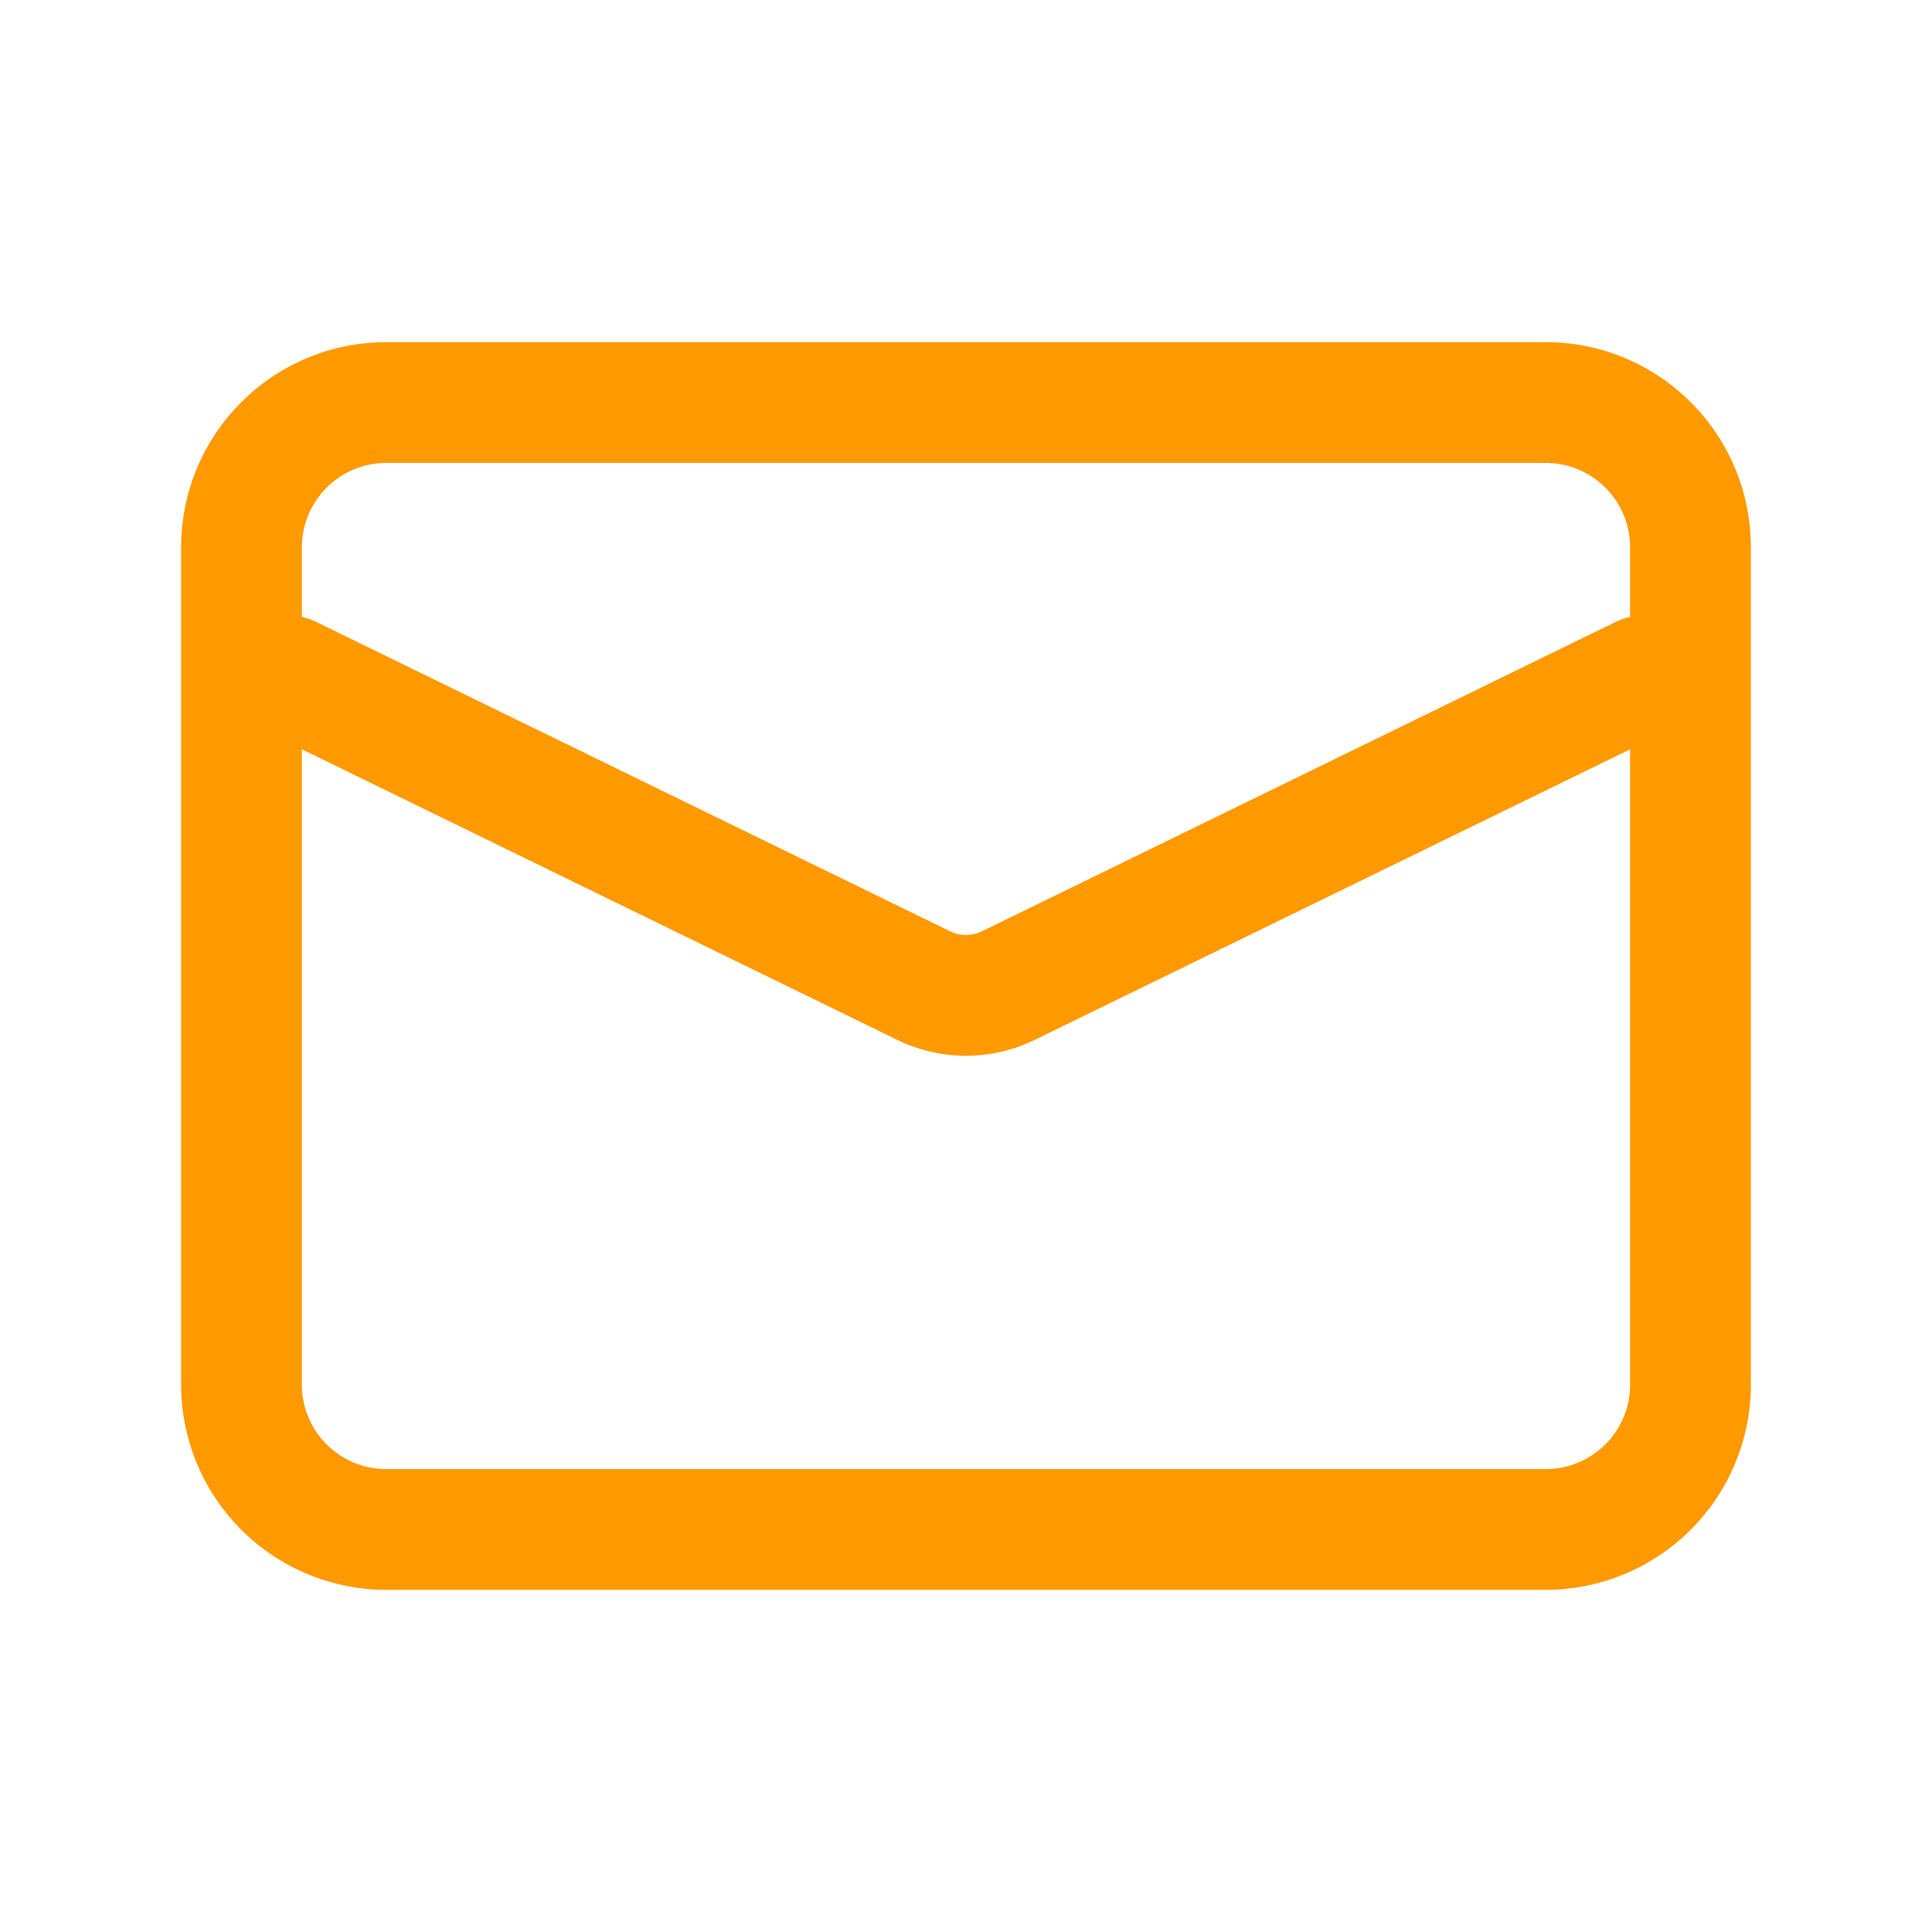
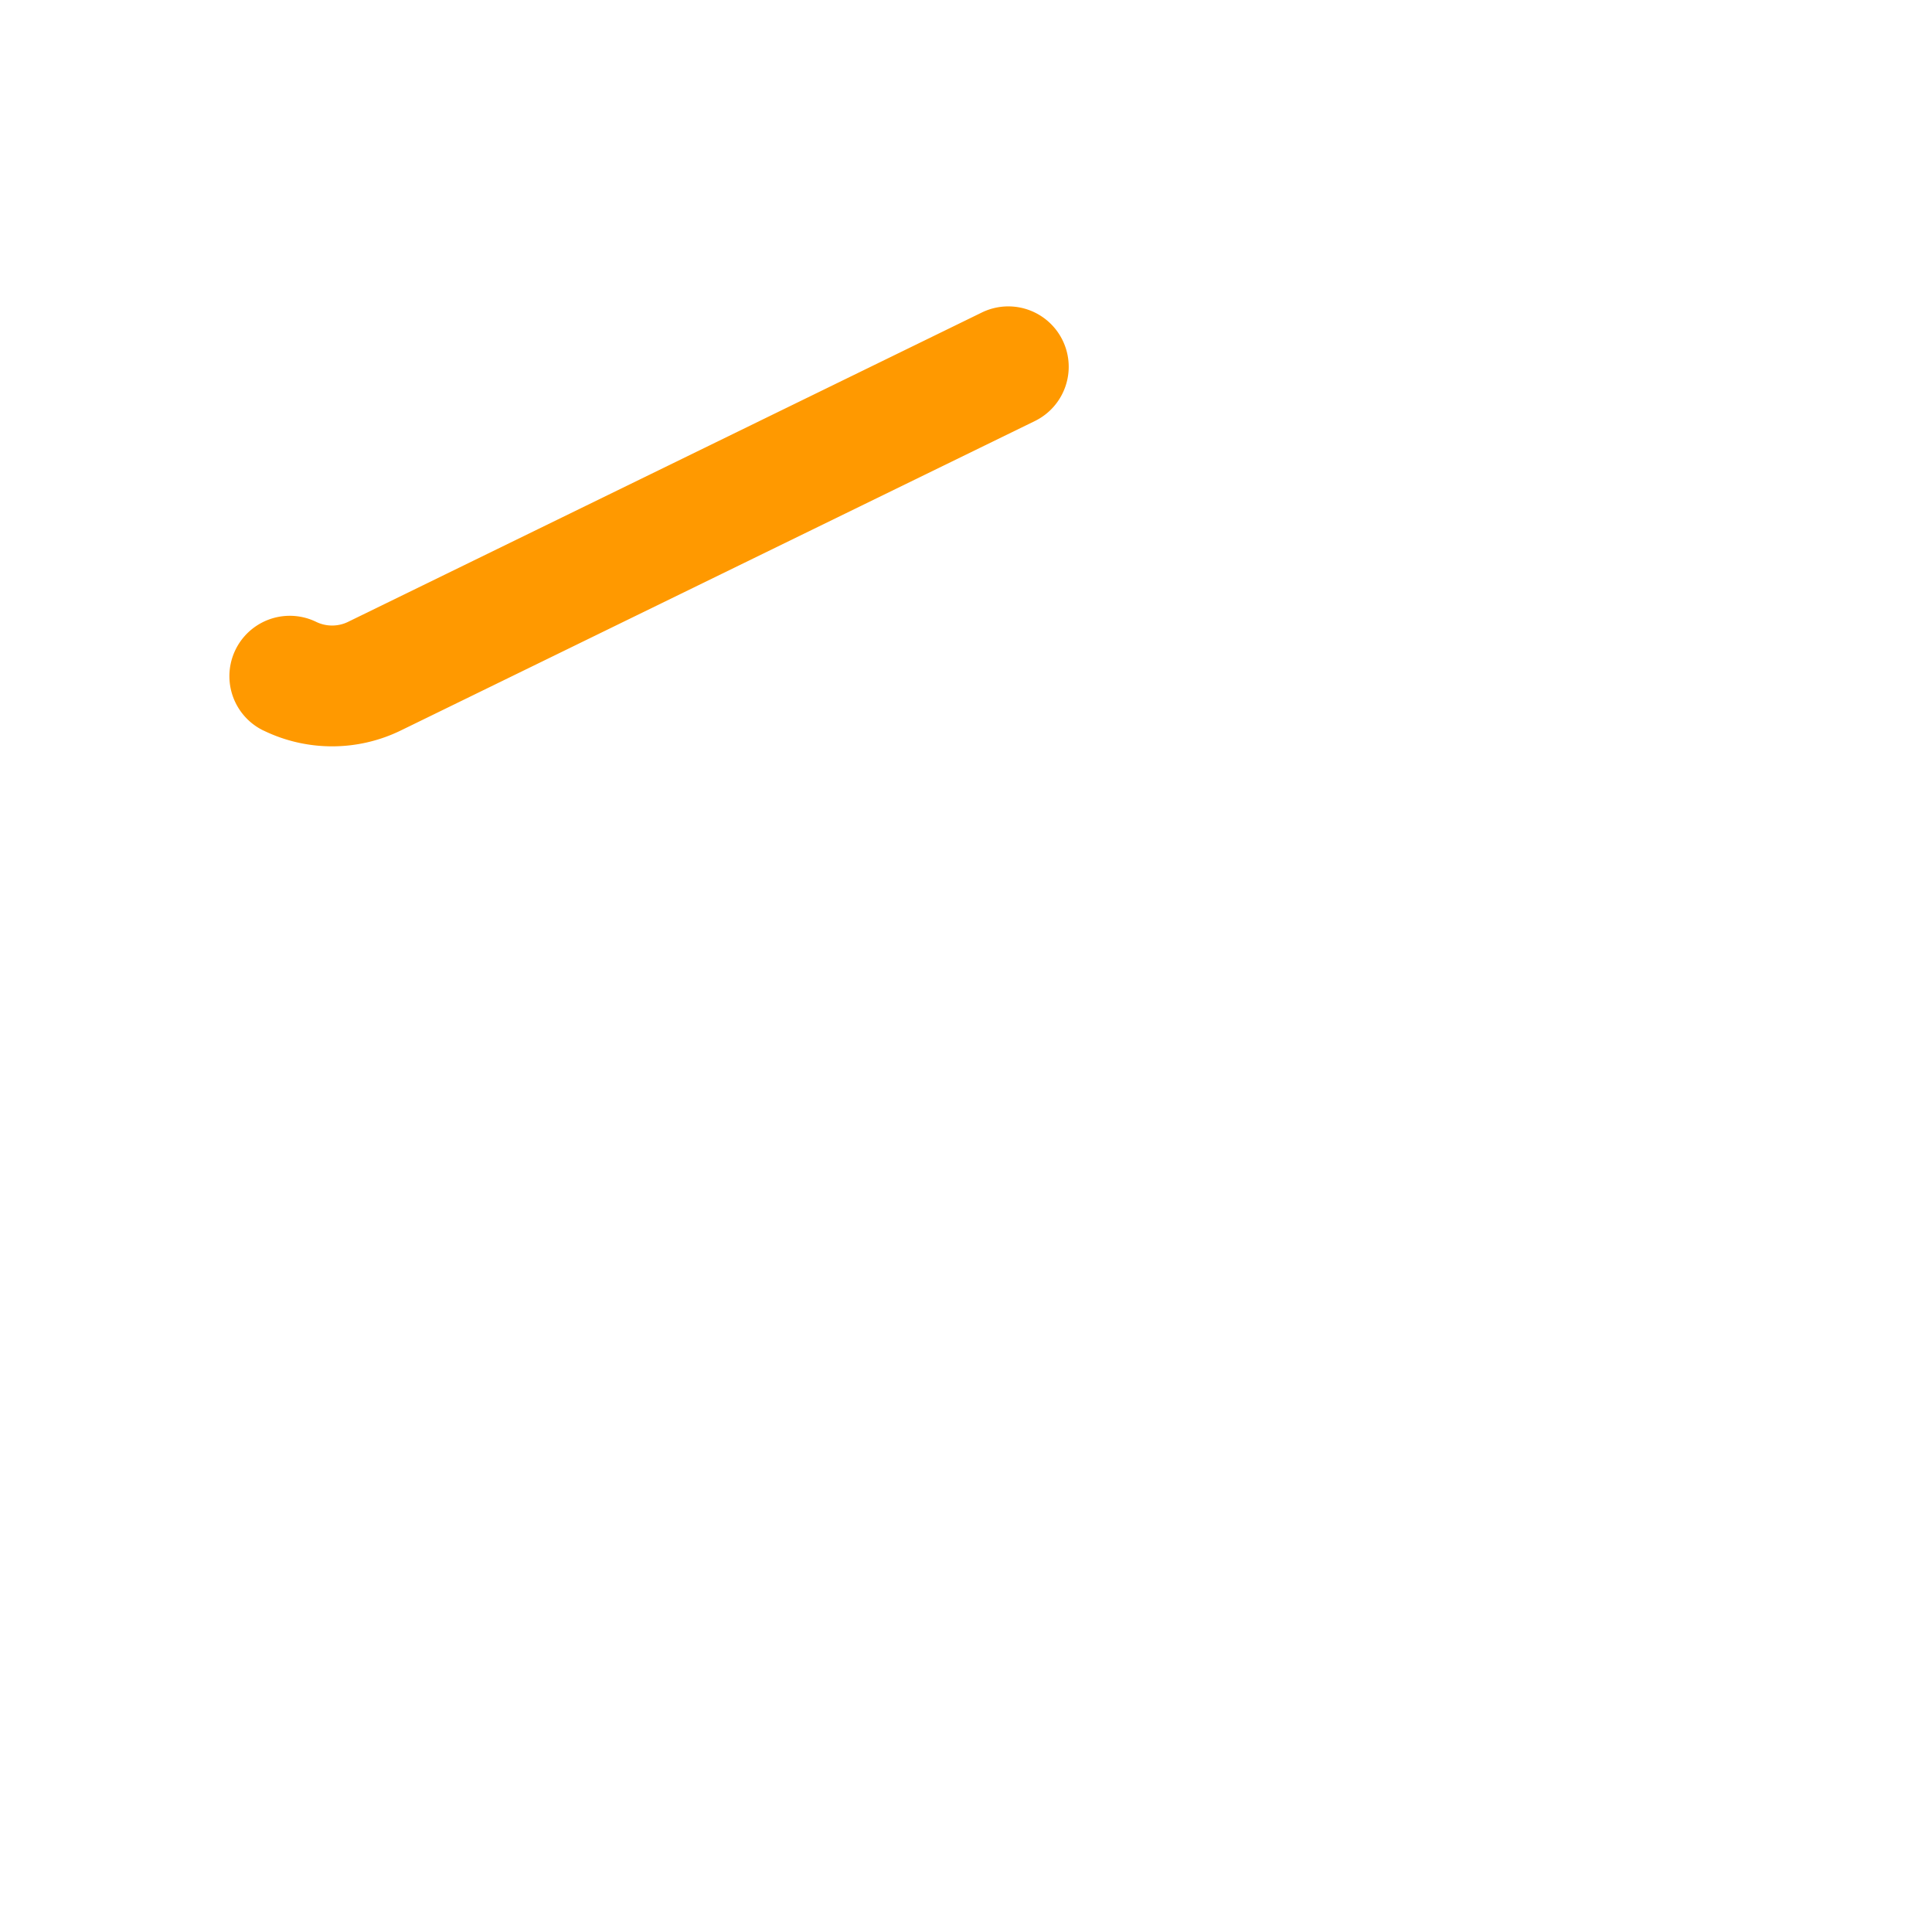
<svg xmlns="http://www.w3.org/2000/svg" class="icon" width="200px" height="200.00px" viewBox="0 0 1024 1024" version="1.1">
-   <path fill="#FF9900" d="M204.8 842.65a108.8 108.8 0 0 1-108.8-108.8V290.15c0-60.109 48.691-108.8 108.8-108.8h614.4c60.109 0 108.8 48.691 108.8 108.8v443.699A108.8 108.8 0 0 1 819.2 842.65H204.8z m0-64h614.4a44.8 44.8 0 0 0 44.8-44.8V290.15A44.8 44.8 0 0 0 819.2 245.35H204.8a44.8 44.8 0 0 0-44.8 44.8v443.699c0 24.781 20.07 44.8 44.8 44.8z" />
-   <path fill="#FF9900" d="M139.571 387.174a32 32 0 1 1 28.058-57.549l335.974 163.994c5.274 2.56 11.52 2.56 16.794 0l335.974-163.994a32 32 0 1 1 28.058 57.549l-335.923 163.942c-23.04 11.264-49.971 11.264-73.011 0L139.571 387.174z" />
+   <path fill="#FF9900" d="M139.571 387.174a32 32 0 1 1 28.058-57.549c5.274 2.56 11.52 2.56 16.794 0l335.974-163.994a32 32 0 1 1 28.058 57.549l-335.923 163.942c-23.04 11.264-49.971 11.264-73.011 0L139.571 387.174z" />
</svg>